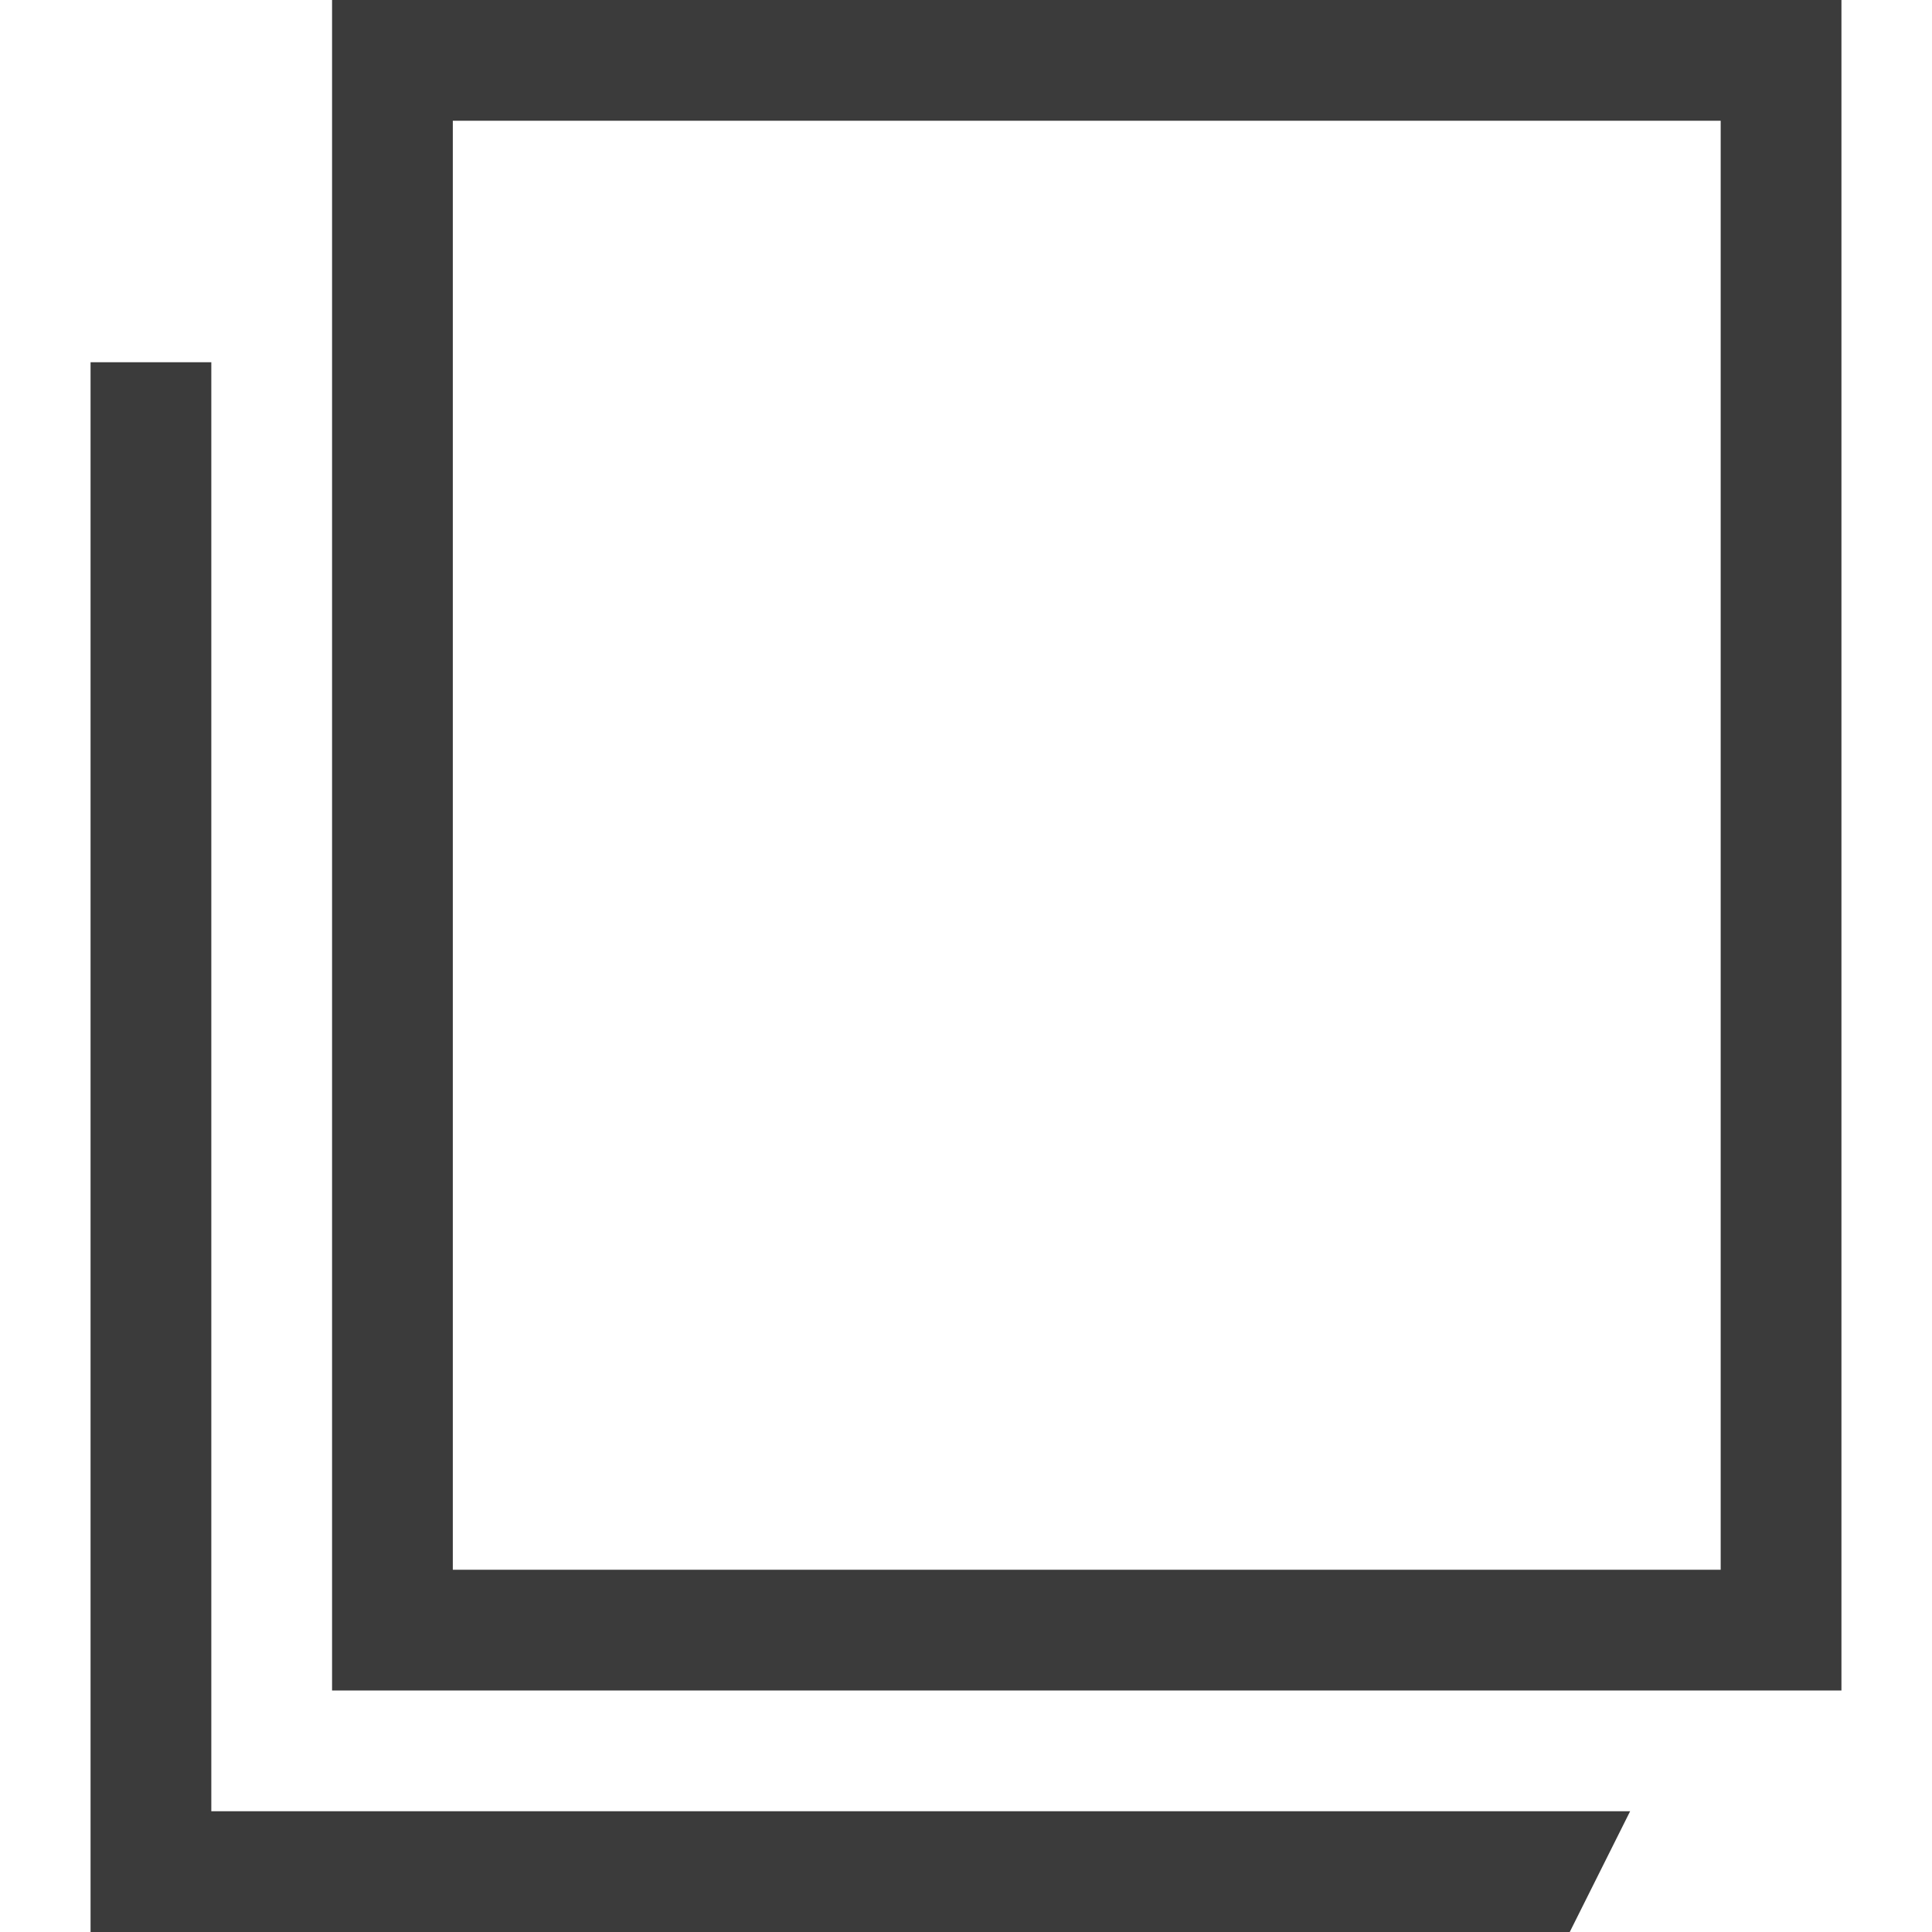
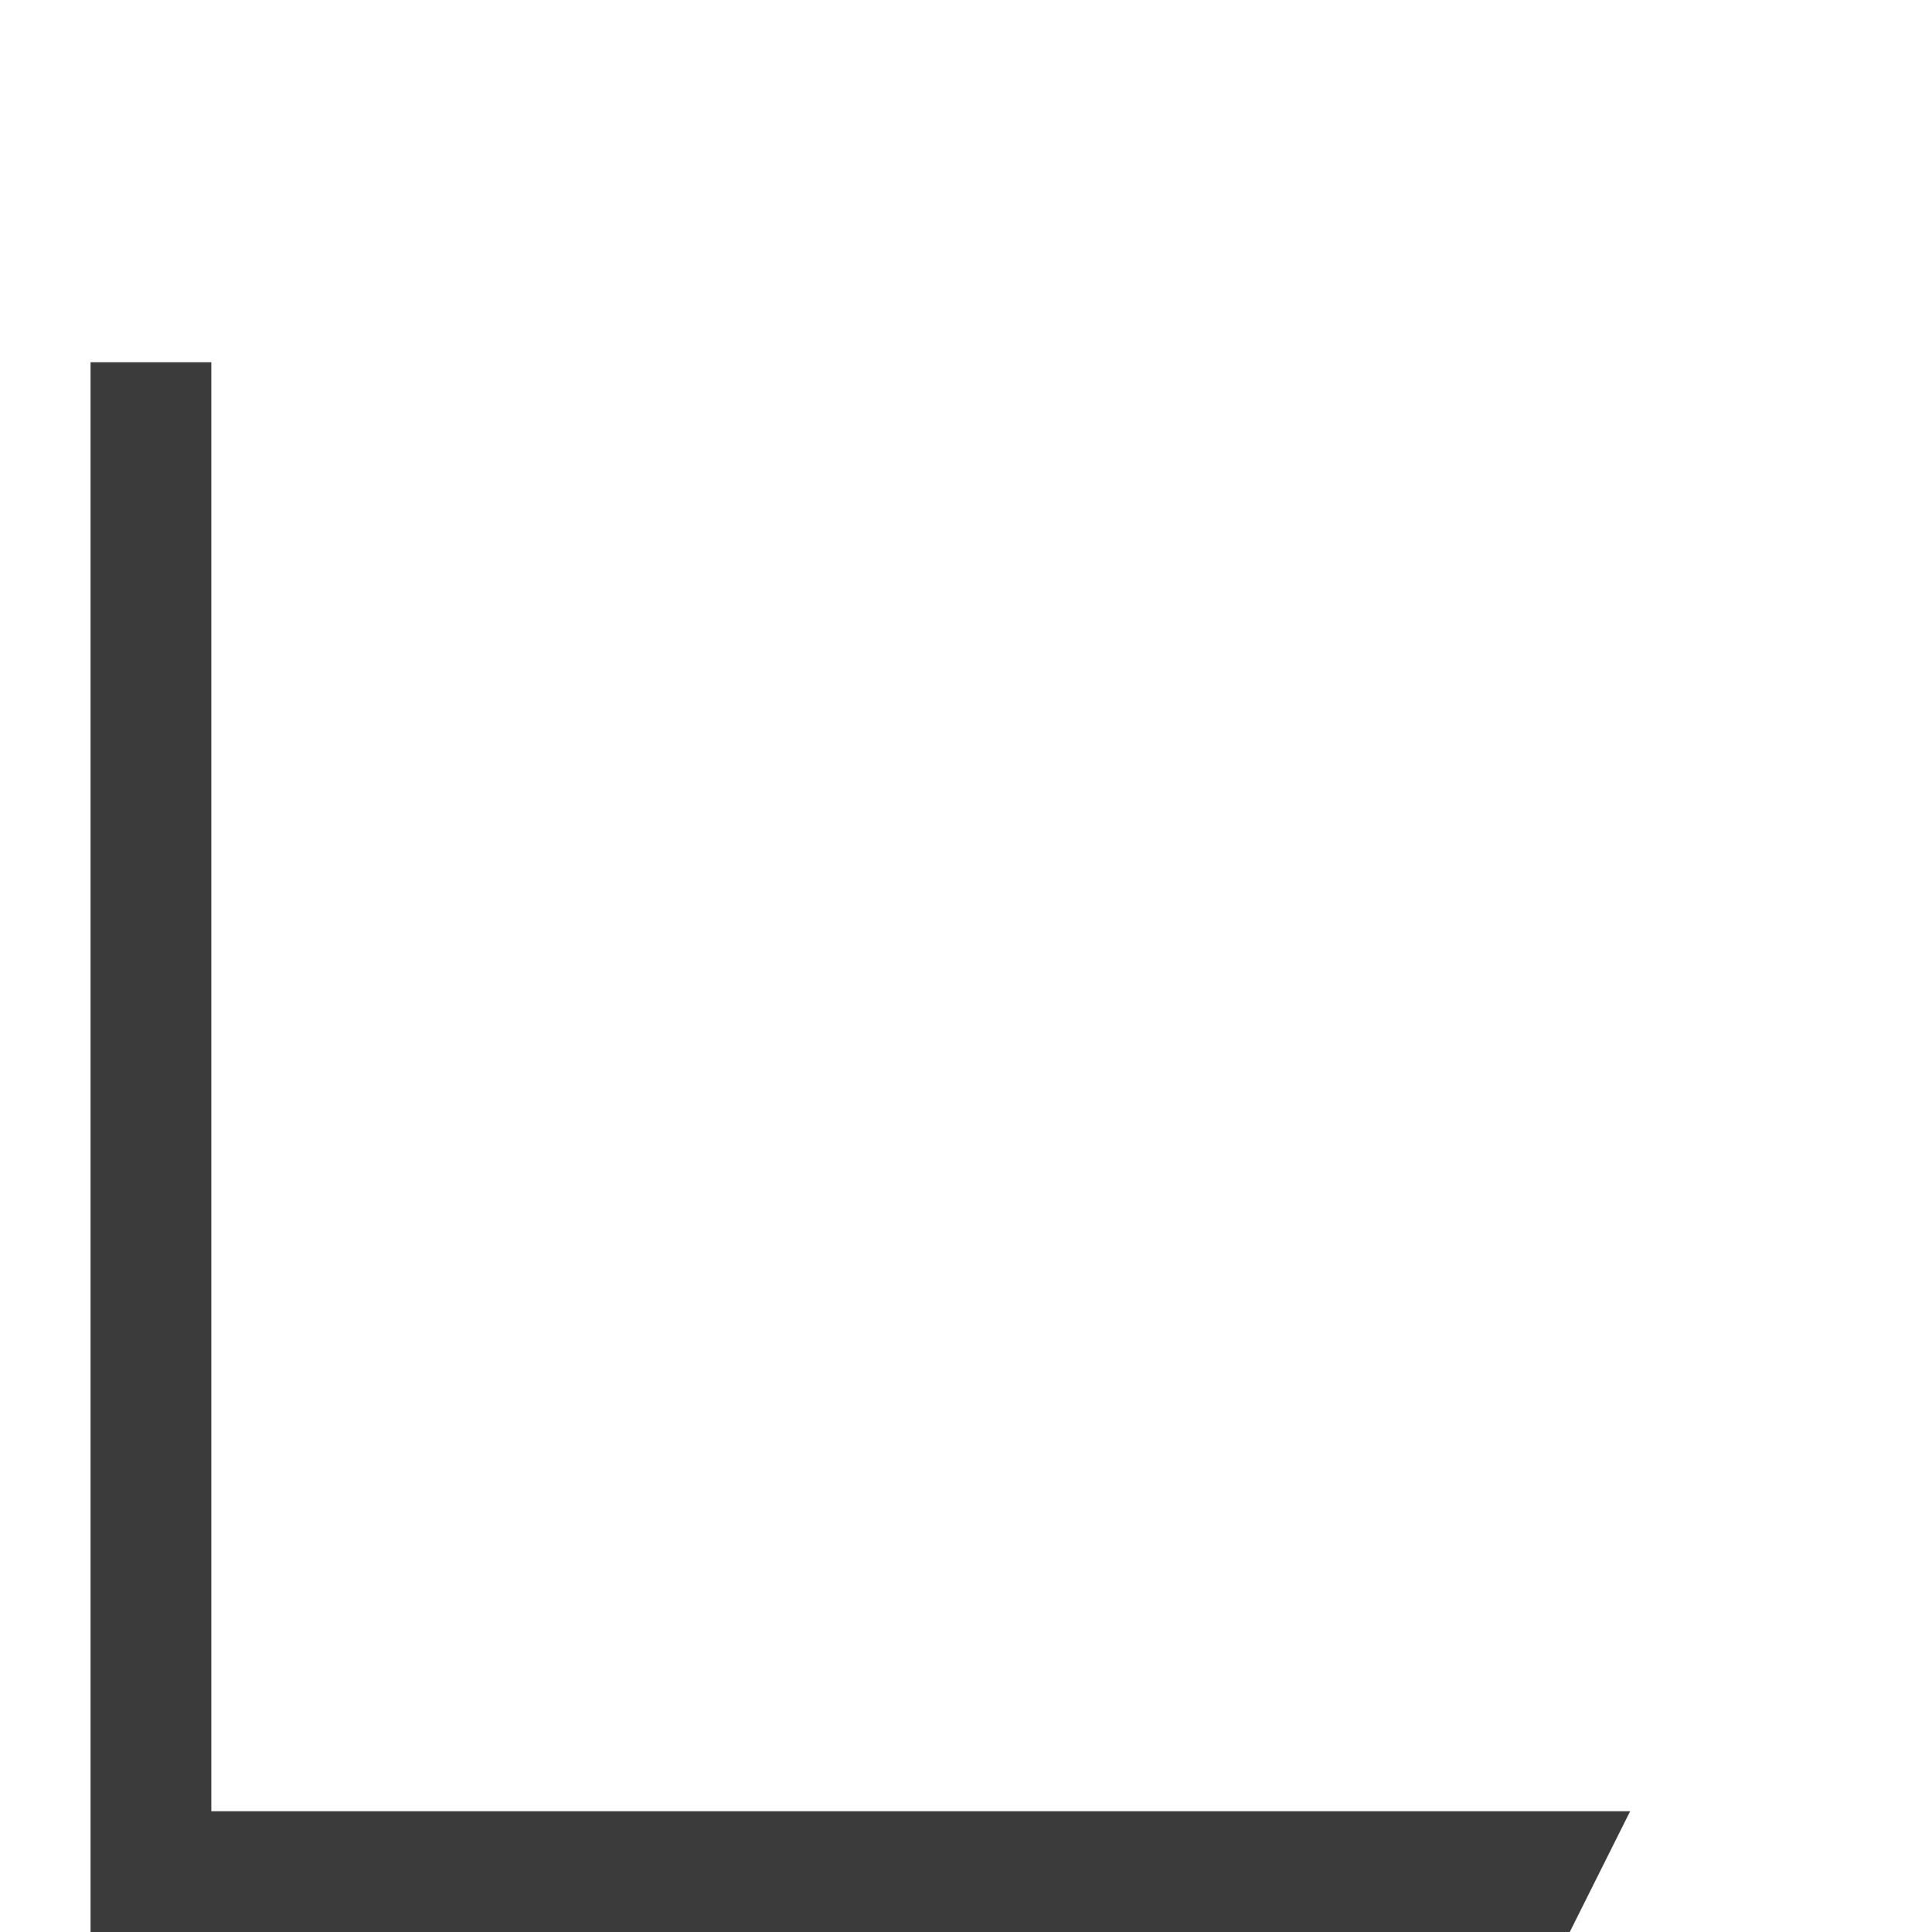
<svg xmlns="http://www.w3.org/2000/svg" id="Isolation_Mode" data-name="Isolation Mode" viewBox="0 0 64 64">
  <defs>
    <style>.cls-1{fill:#3b3b3b;stroke-width:0}</style>
  </defs>
-   <path class="cls-1" d="M11 0v56h50V0H11zm46 52H15V4h42v48z" />
  <path class="cls-1" d="M7 60V12H3v52h49l2-4H7z" />
</svg>